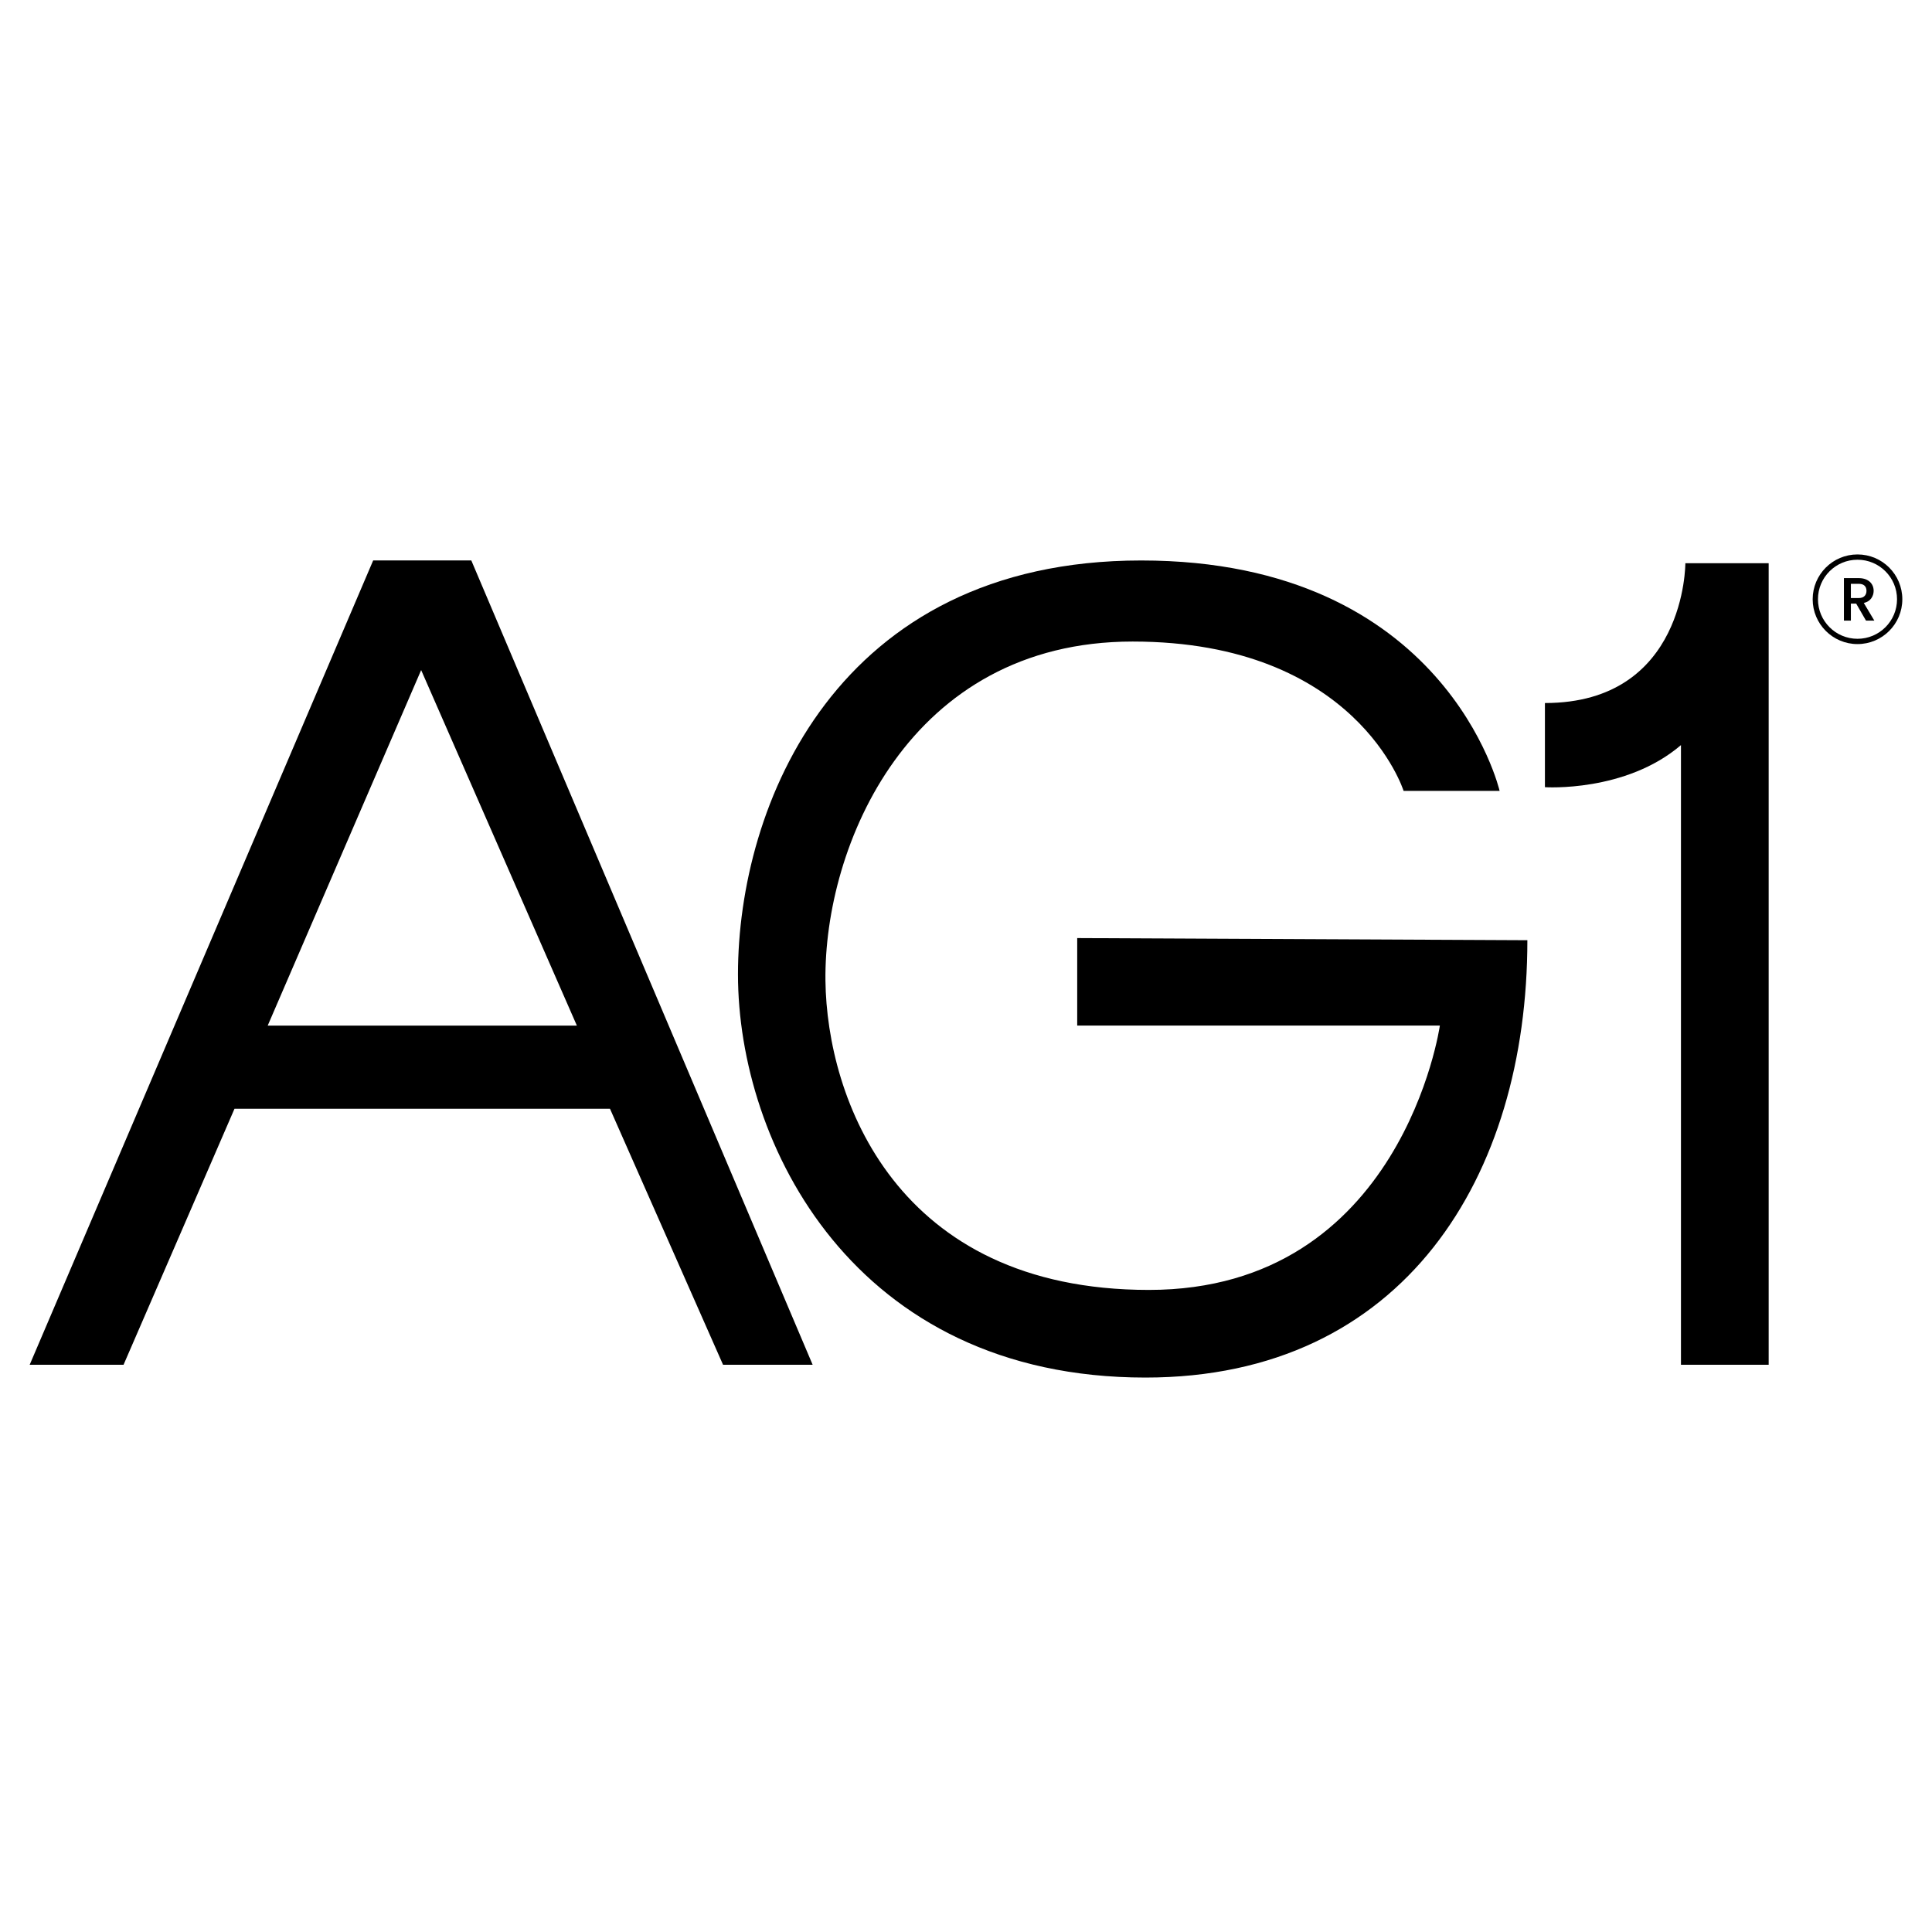
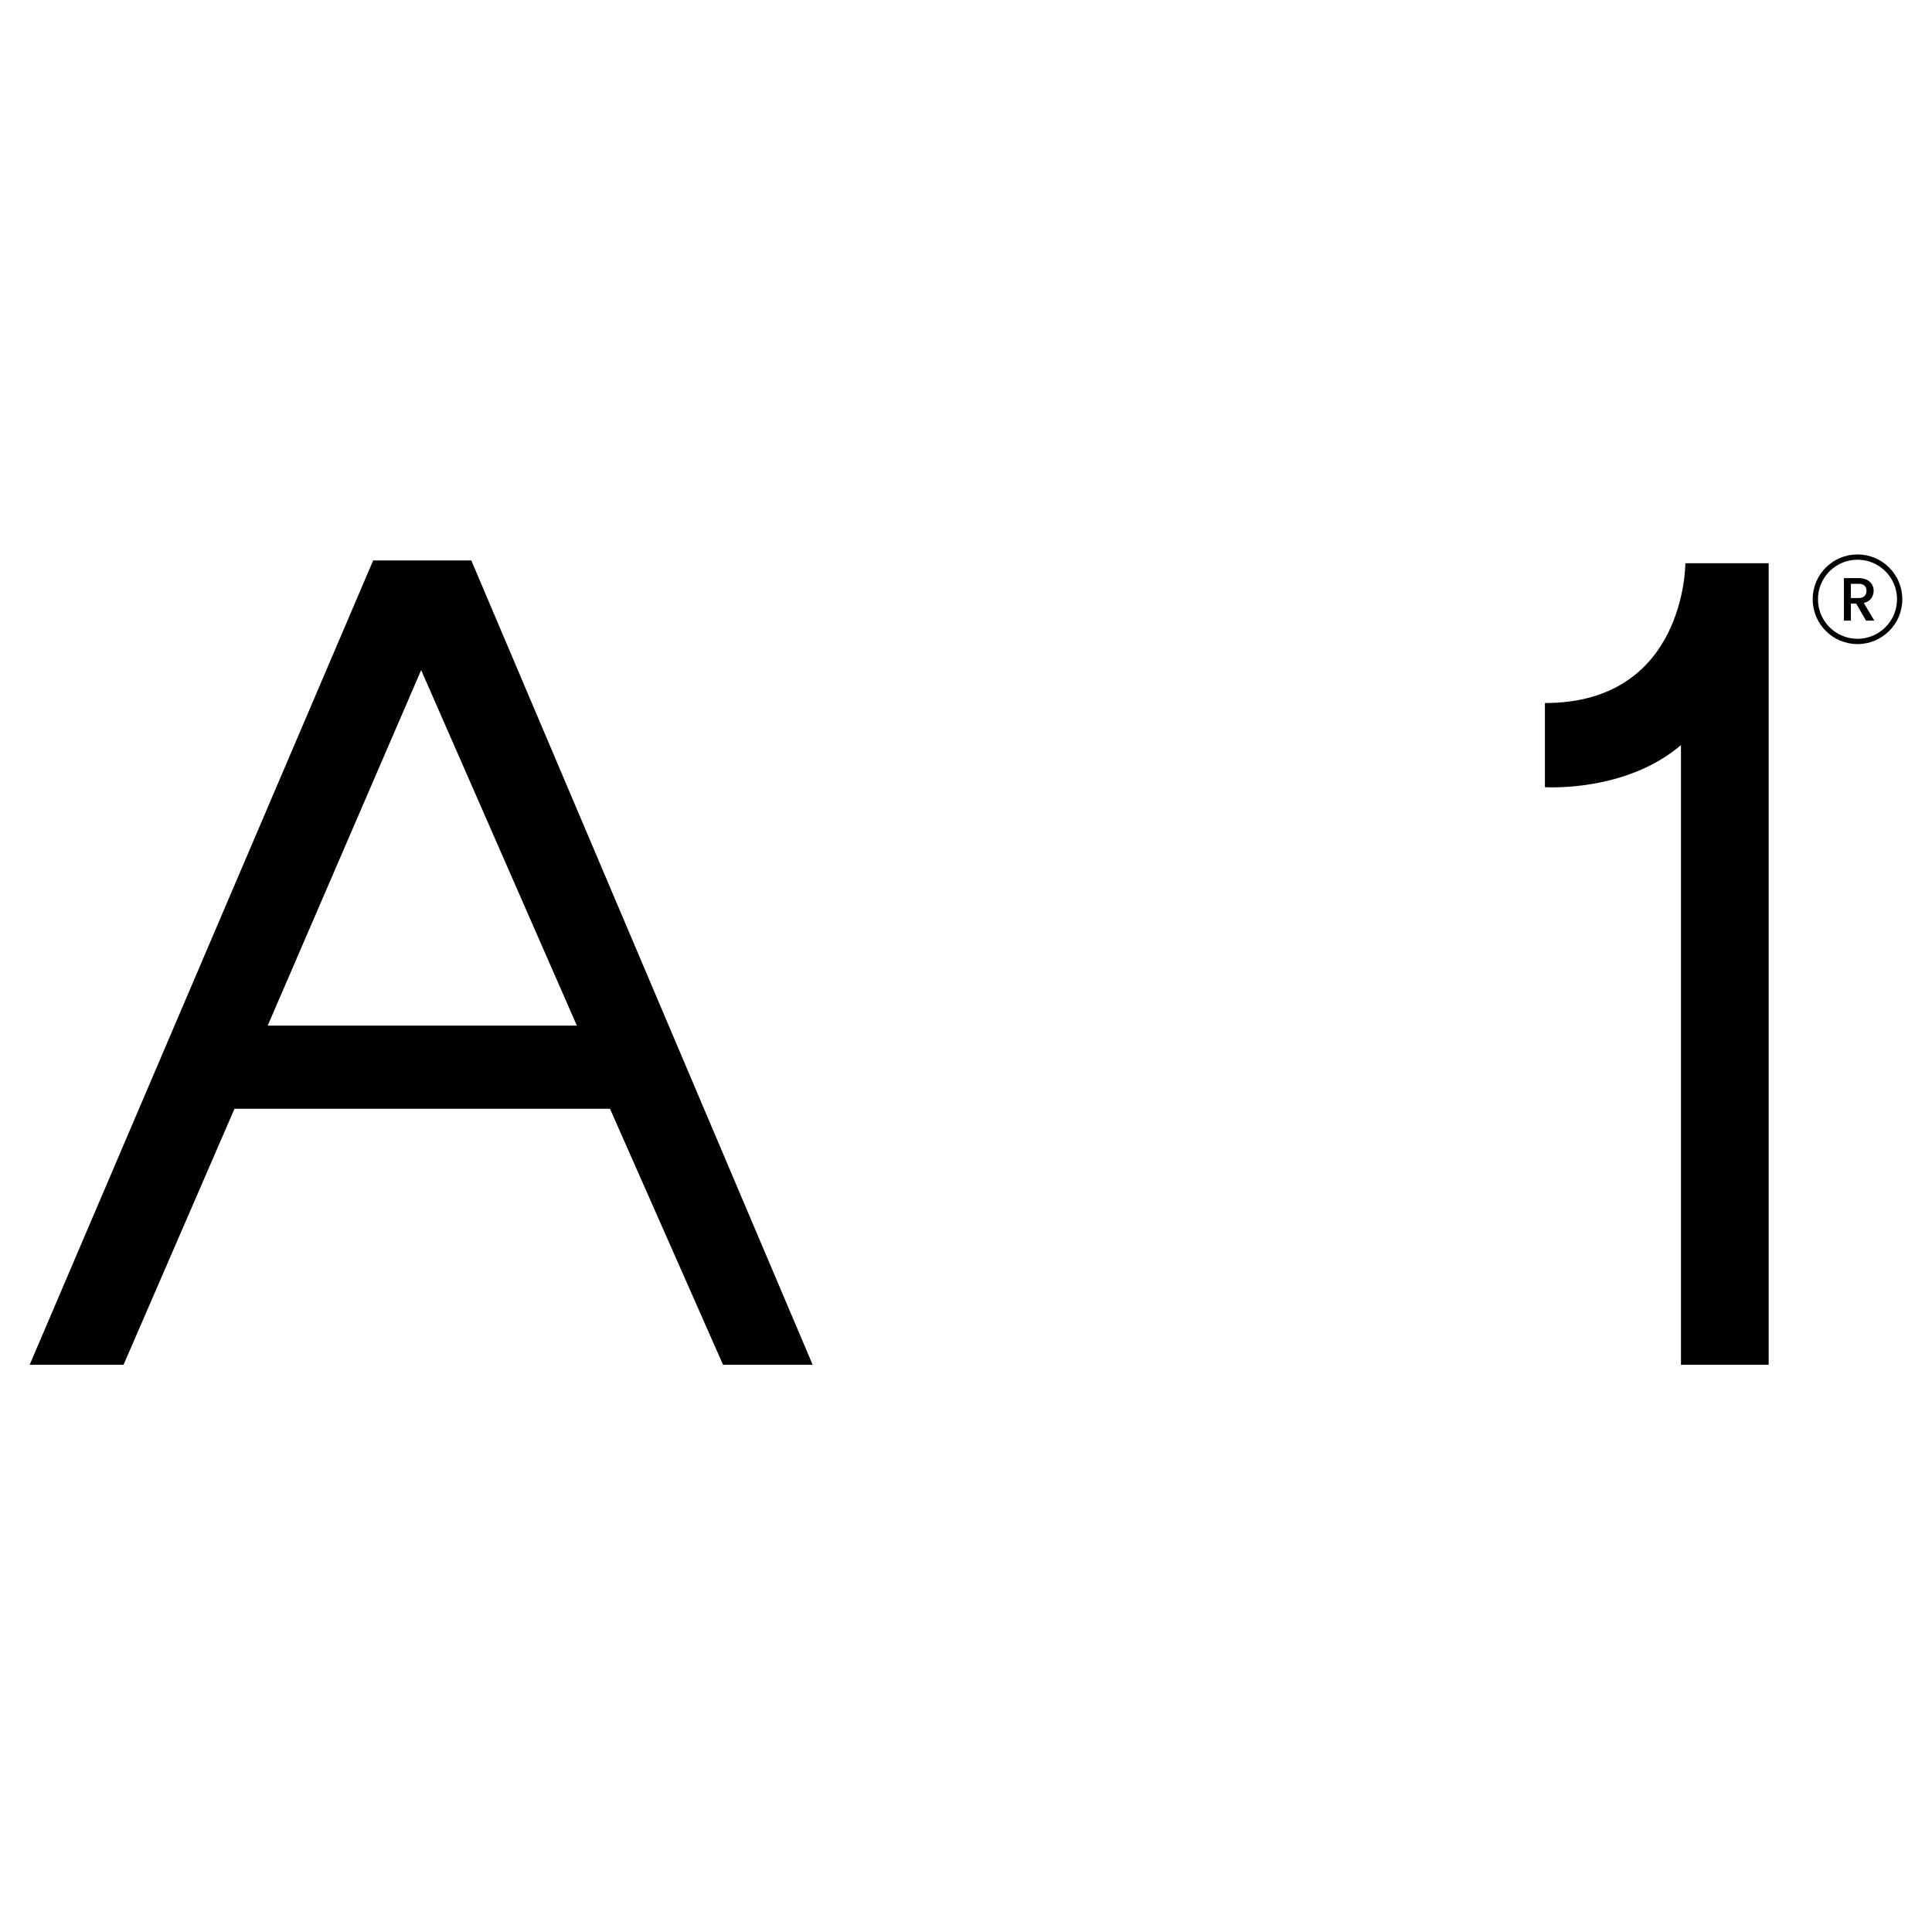
<svg xmlns="http://www.w3.org/2000/svg" width="80" height="80" viewBox="0 0 80 80" fill="none">
  <path d="M19.516 23.207H15.452L1.229 56.512H5.116L9.71 45.911H25.258L29.94 56.512H33.65L19.516 23.207ZM11.085 42.468L17.439 27.747L23.887 42.468H11.085Z" fill="black" />
-   <path d="M44.605 38.844V42.466H59.622C59.622 42.466 58.059 53.413 47.573 53.413C37.087 53.413 34.239 45.458 34.18 40.611C34.113 35.046 37.625 26.565 46.901 26.565C56.176 26.565 58.12 32.749 58.12 32.749H62.096C62.096 32.749 59.887 23.208 47.254 23.208C34.622 23.208 30.558 33.367 30.558 40.346C30.558 47.324 35.328 57.042 47.431 57.042C58.137 57.042 63.245 48.704 63.245 38.932L44.605 38.844V38.844Z" fill="black" />
  <path d="M63.972 29.112V32.596C63.972 32.596 67.308 32.818 69.605 30.853V56.511H73.237V23.322H69.787C69.787 23.322 69.81 29.111 63.972 29.111V29.112Z" fill="black" />
  <path d="M76.915 22.958C75.89 22.958 75.059 23.789 75.059 24.814C75.059 25.838 75.89 26.67 76.915 26.67C77.94 26.67 78.771 25.839 78.771 24.814C78.771 23.788 77.94 22.958 76.915 22.958ZM76.915 26.451C76.01 26.451 75.278 25.718 75.278 24.814C75.278 23.909 76.01 23.177 76.915 23.177C77.819 23.177 78.552 23.91 78.552 24.814C78.552 25.717 77.819 26.451 76.915 26.451Z" fill="black" />
  <path d="M77.267 25.699L76.861 24.994H76.641V25.699H76.353V23.938H76.961C77.096 23.938 77.21 23.962 77.304 24.009C77.397 24.056 77.467 24.119 77.514 24.199C77.561 24.278 77.584 24.367 77.584 24.465C77.584 24.579 77.55 24.684 77.484 24.777C77.417 24.871 77.315 24.935 77.176 24.968L77.612 25.698H77.267L77.267 25.699ZM76.641 24.764H76.96C77.068 24.764 77.15 24.737 77.204 24.683C77.259 24.629 77.287 24.556 77.287 24.465C77.287 24.374 77.26 24.303 77.206 24.251C77.152 24.2 77.07 24.174 76.96 24.174H76.641V24.765V24.764Z" fill="black" />
</svg>